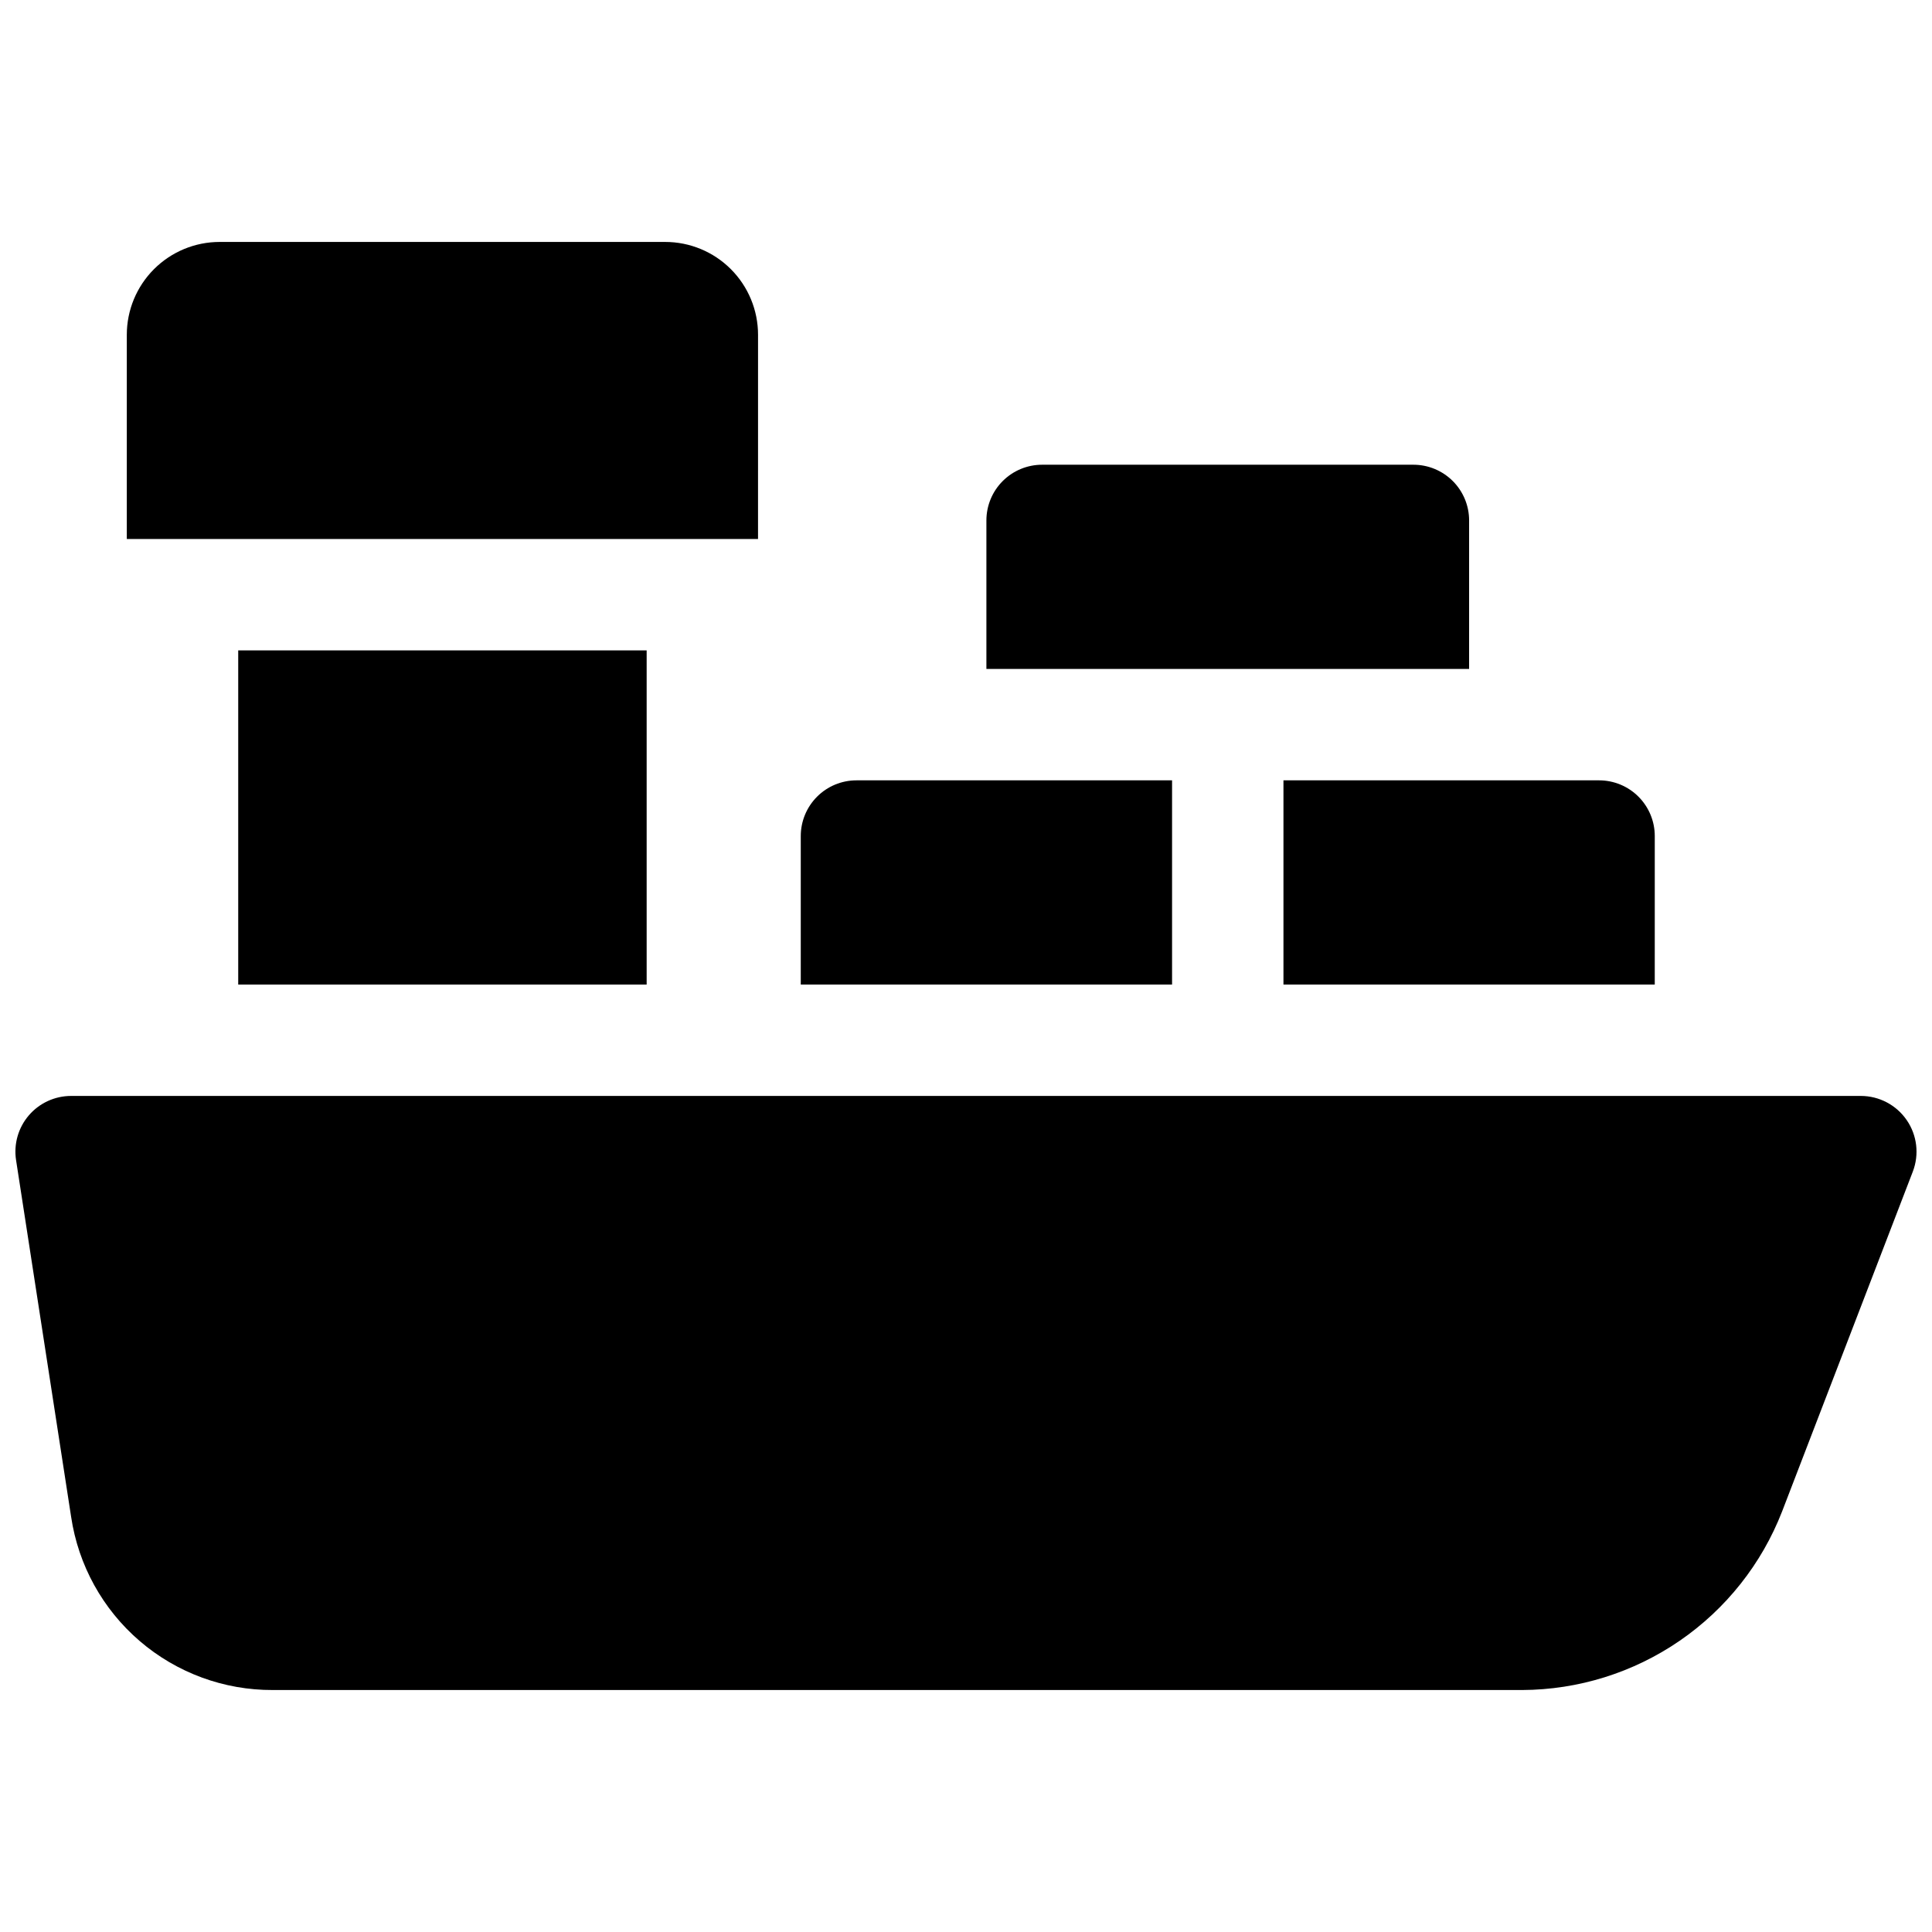
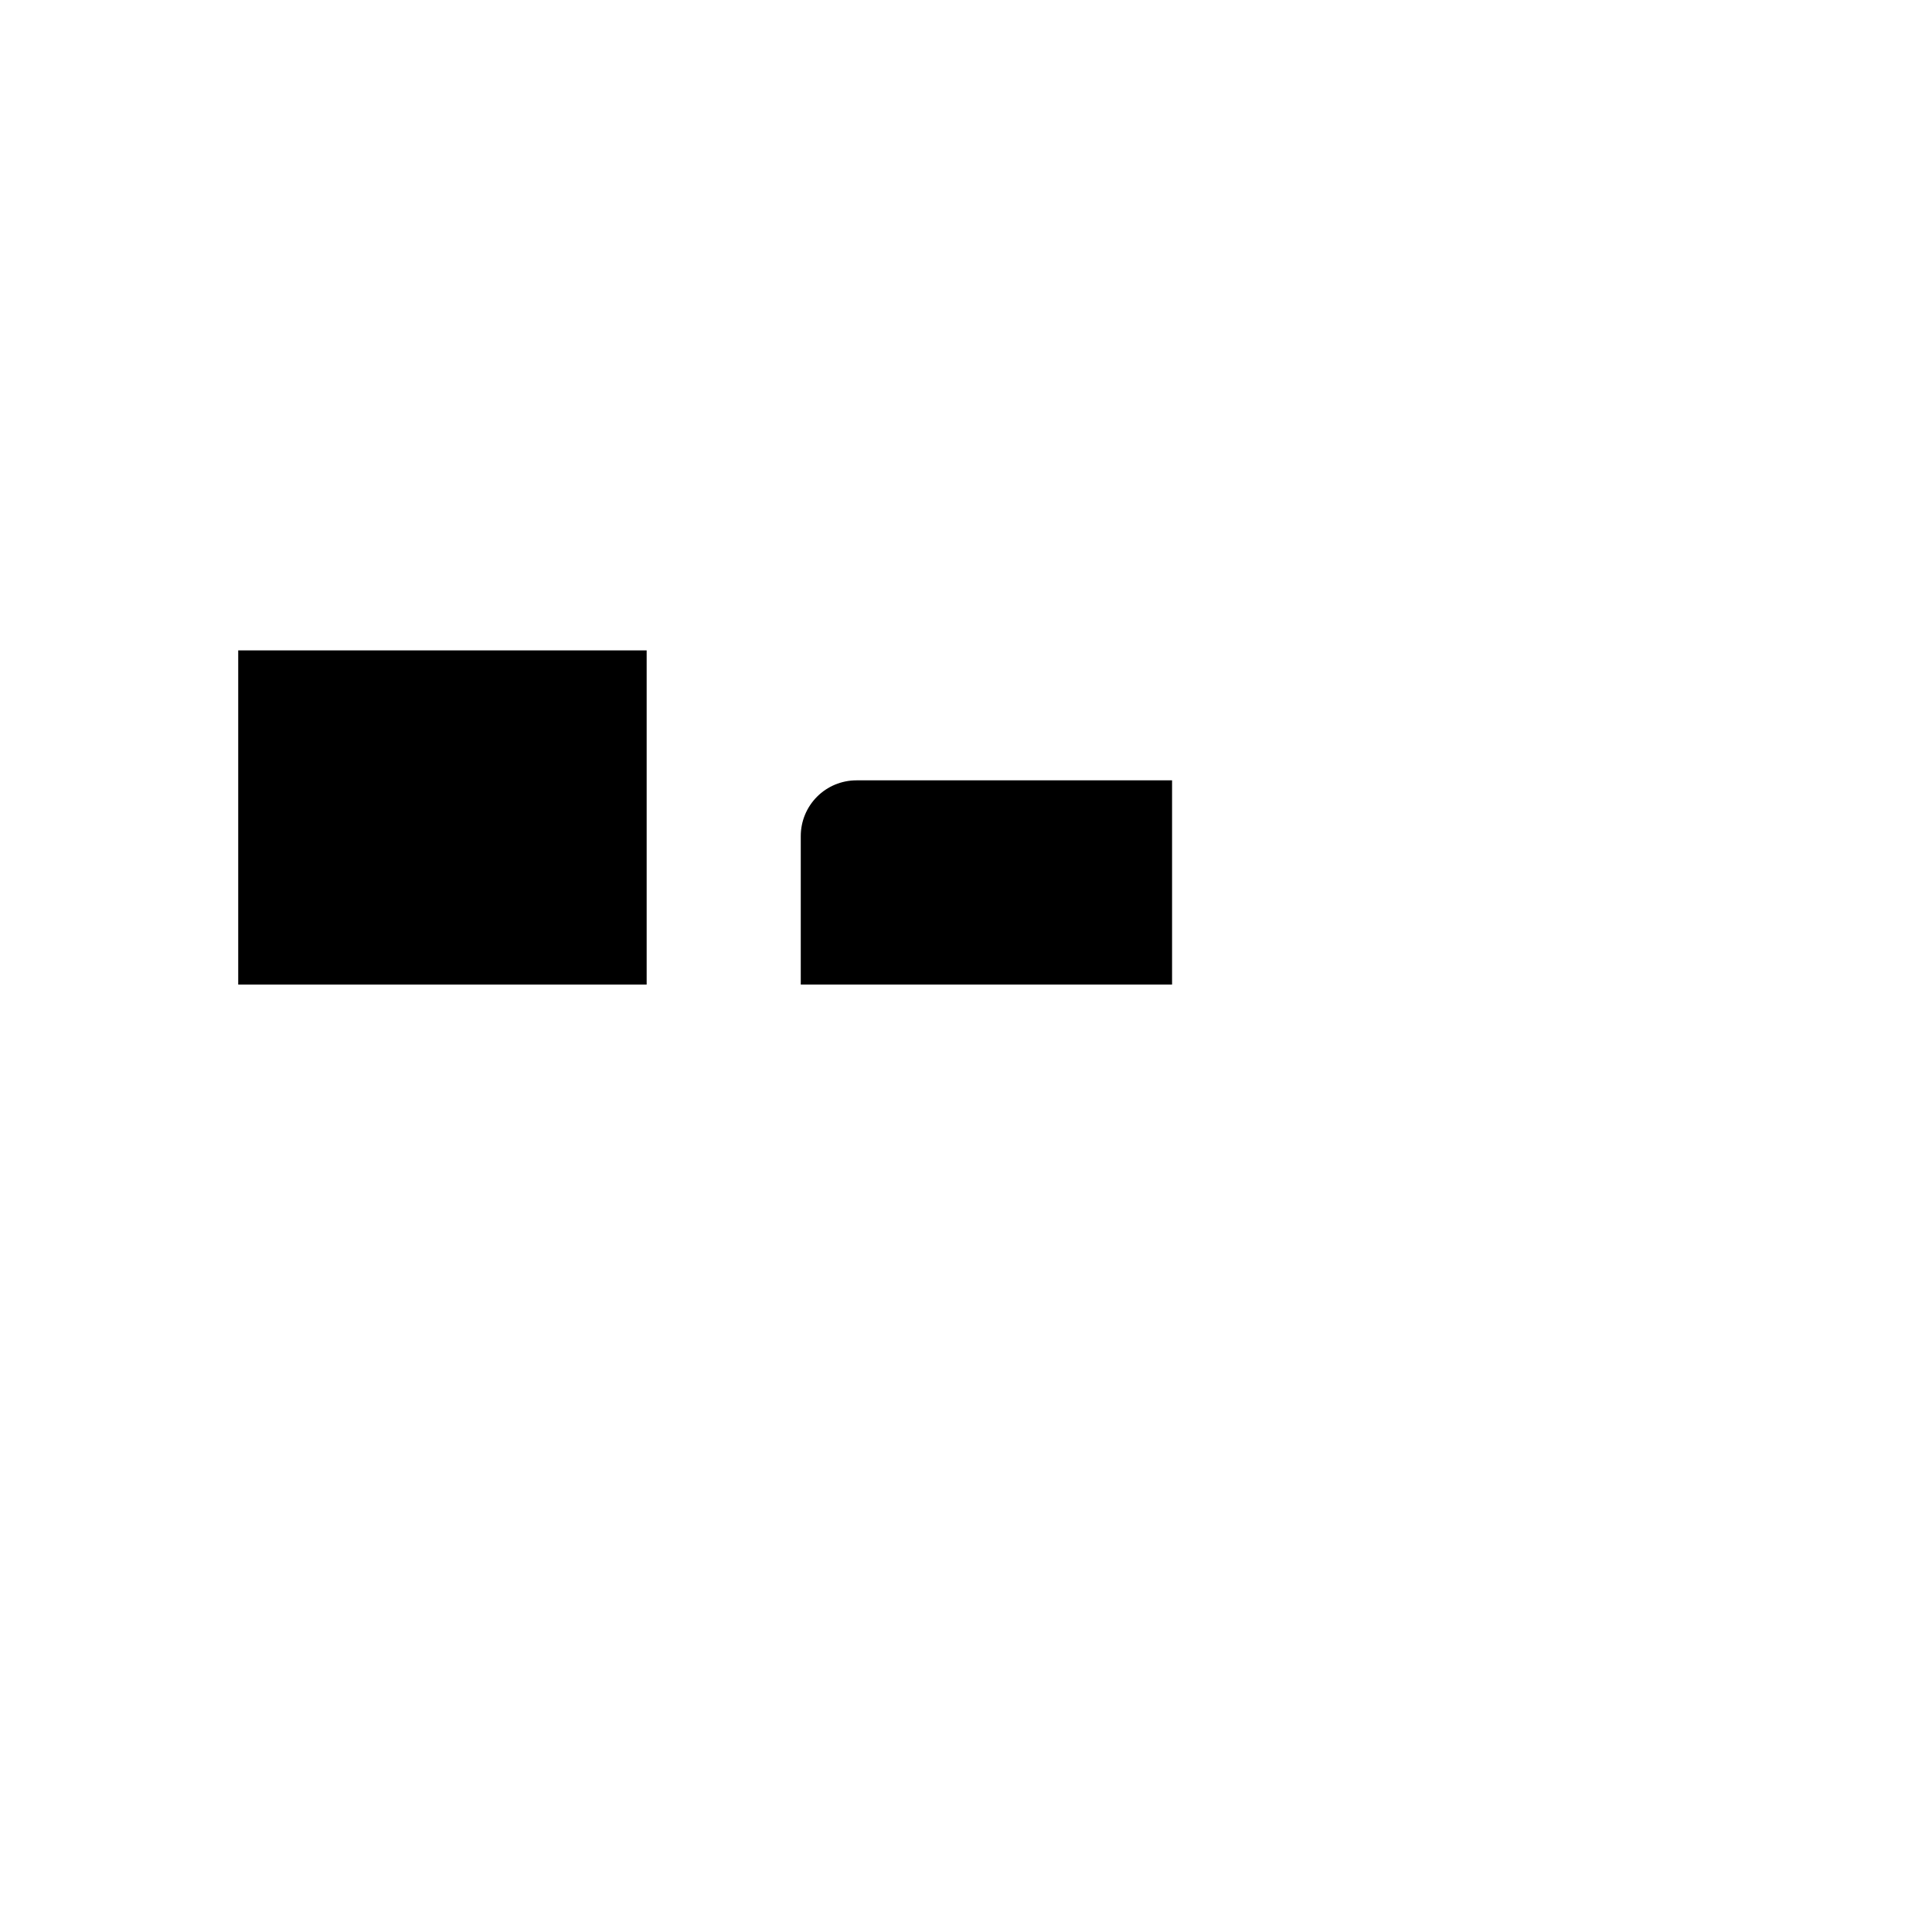
<svg xmlns="http://www.w3.org/2000/svg" width="800px" height="800px" version="1.1" viewBox="144 144 512 512">
  <defs>
    <clipPath id="a">
-       <path d="m148.09 434h503.81v158h-503.81z" />
-     </clipPath>
+       </clipPath>
  </defs>
  <g clip-path="url(#a)">
-     <path d="m649.3 440.84c-2.75-4.008-7.301-6.402-12.16-6.406h-474.29c-4.309 0-8.402 1.879-11.207 5.148-2.805 3.269-4.043 7.598-3.387 11.855l14.594 94.543c1.902 12.797 8.355 24.48 18.172 32.91 9.816 8.43 22.34 13.039 35.277 12.984h331.09c14.906-0.059 29.445-4.606 41.73-13.043s21.746-20.379 27.152-34.27l34.645-90.074c1.742-4.539 1.141-9.641-1.613-13.648z" />
-   </g>
+     </g>
  <path d="m207.13 316.36h108.24v88.559h-108.24z" />
-   <path d="m344.89 232.72c0-6.523-2.594-12.781-7.207-17.395s-10.867-7.207-17.395-7.207h-118.08c-6.523 0-12.781 2.594-17.395 7.207-4.613 4.613-7.207 10.871-7.207 17.395v54.121h167.28z" />
-   <path d="m533.33 281.92c0-3.914-1.555-7.668-4.324-10.438-2.769-2.766-6.523-4.324-10.438-4.324h-98.398c-3.914 0-7.672 1.559-10.438 4.324-2.769 2.769-4.324 6.523-4.324 10.438v39.359h127.92z" />
  <path d="m454.61 350.8h-83.641c-3.914 0-7.668 1.555-10.434 4.324-2.769 2.769-4.324 6.523-4.324 10.438v39.359h98.398z" />
-   <path d="m484.13 404.92h98.398l0.004-39.359c0-3.914-1.555-7.668-4.324-10.438-2.766-2.769-6.519-4.324-10.438-4.324h-83.641z" />
</svg>